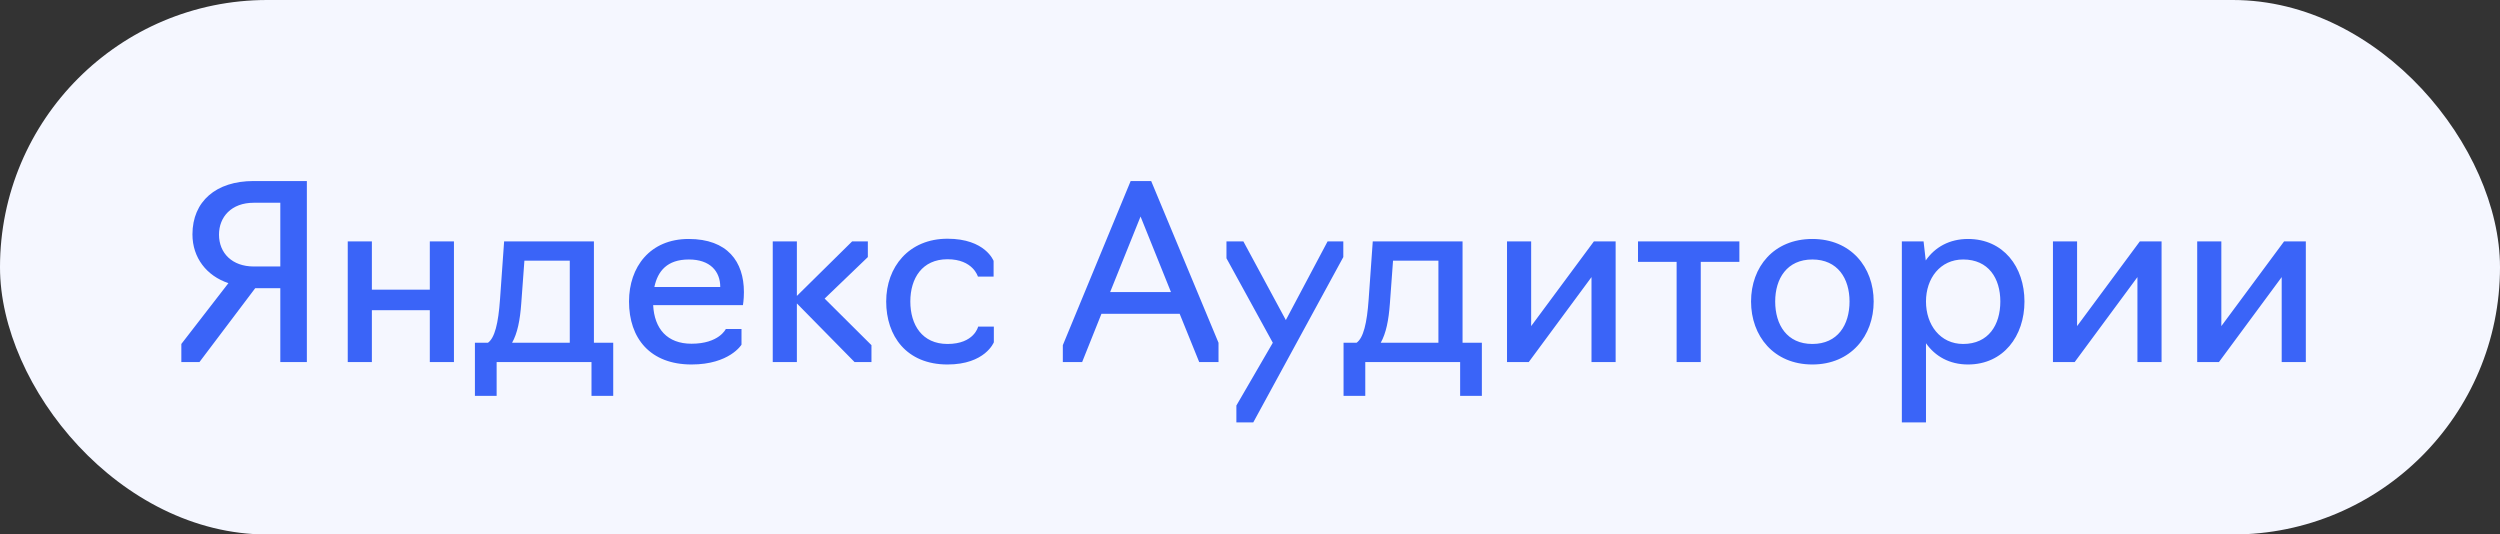
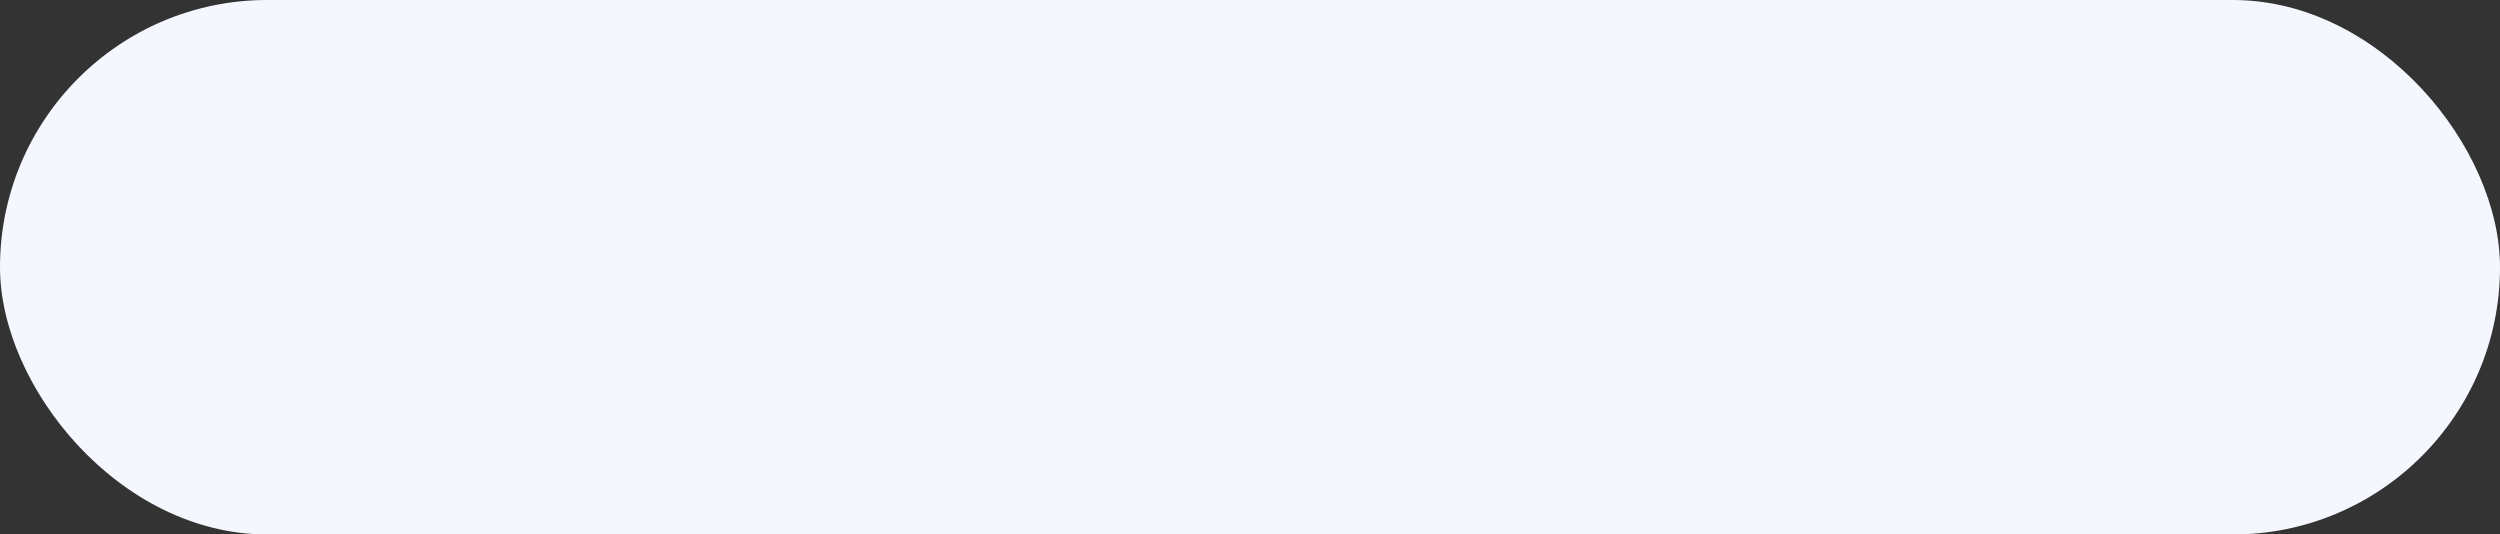
<svg xmlns="http://www.w3.org/2000/svg" width="145" height="31" viewBox="0 0 145 31" fill="none">
  <rect x="0" y="0" width="145" height="31" fill="#333333" stroke="none" />
  <rect width="145" height="31" rx="15.5" fill="#F5F7FF" />
-   <path d="M16.258 16.716H14.802L11.568 21H10.518V19.95L13.248 16.422C11.988 16.002 11.162 14.952 11.162 13.594C11.162 11.676 12.534 10.5 14.704 10.5H17.798V21H16.258V16.716ZM14.718 15.456H16.258V11.76H14.718C13.416 11.76 12.702 12.586 12.702 13.608C12.702 14.686 13.472 15.456 14.718 15.456ZM20.169 21V14H21.569V16.8H24.929V14H26.329V21H24.929V17.99H21.569V21H20.169ZM27.545 22.96V19.88H28.301C28.693 19.6 28.903 18.76 29.001 17.36L29.239 14H34.447V19.88H35.567V22.96H34.307V21H28.805V22.96H27.545ZM29.701 19.88H33.047V15.12H30.415L30.233 17.598C30.163 18.578 30.009 19.334 29.701 19.88ZM40.109 21.14C37.715 21.14 36.483 19.628 36.483 17.486C36.483 15.484 37.701 13.86 39.941 13.86C42.195 13.86 43.147 15.176 43.147 16.94C43.147 17.374 43.091 17.696 43.091 17.696H37.883C37.953 19.068 38.695 19.936 40.109 19.936C41.705 19.936 42.097 19.082 42.097 19.082H43.007V19.992C43.007 19.992 42.307 21.14 40.109 21.14ZM37.953 16.646H41.775C41.775 15.736 41.187 15.05 39.955 15.05C38.695 15.05 38.149 15.722 37.953 16.646ZM44.819 21V14H46.219V17.164L49.425 14H50.335V14.91L47.829 17.318L50.545 20.02V21H49.565L46.219 17.598V21H44.819ZM54.955 21.14C52.575 21.14 51.399 19.488 51.399 17.486C51.399 15.484 52.715 13.846 54.955 13.846C57.153 13.846 57.629 15.134 57.629 15.134V16.044H56.719C56.719 16.044 56.439 15.036 54.955 15.036C53.485 15.036 52.799 16.142 52.799 17.486C52.799 18.844 53.485 19.95 54.955 19.95C56.509 19.95 56.733 18.942 56.733 18.942H57.643V19.852C57.643 19.852 57.139 21.14 54.955 21.14ZM62.764 21H61.644V20.02L65.578 10.5H66.768L70.674 19.88V21H69.554L68.42 18.2H63.884L62.764 21ZM67.916 16.94L66.152 12.558L64.388 16.94H67.916ZM72.689 24.5H71.71V23.52L73.823 19.88L71.135 14.98V14H72.115L74.579 18.564L77.001 14H77.912V14.91L72.689 24.5ZM77.926 22.96V19.88H78.682C79.074 19.6 79.284 18.76 79.382 17.36L79.62 14H84.828V19.88H85.948V22.96H84.688V21H79.186V22.96H77.926ZM80.082 19.88H83.428V15.12H80.796L80.614 17.598C80.544 18.578 80.39 19.334 80.082 19.88ZM87.407 21V14H88.807V18.914L92.447 14H93.707V21H92.307V16.072L88.667 21H87.407ZM97.244 21V15.19H95.004V14H100.884V15.19H98.644V21H97.244ZM105.117 21.14C102.877 21.14 101.561 19.488 101.561 17.486C101.561 15.484 102.877 13.86 105.117 13.86C107.343 13.86 108.673 15.484 108.673 17.486C108.673 19.488 107.343 21.14 105.117 21.14ZM105.117 19.95C106.587 19.95 107.273 18.844 107.273 17.486C107.273 16.156 106.587 15.05 105.117 15.05C103.647 15.05 102.961 16.156 102.961 17.486C102.961 18.844 103.647 19.95 105.117 19.95ZM110.307 24.5V14H111.567L111.693 15.106C112.225 14.336 113.065 13.86 114.143 13.86C116.201 13.86 117.419 15.484 117.419 17.486C117.419 19.488 116.201 21.14 114.143 21.14C113.065 21.14 112.239 20.664 111.707 19.908V24.5H110.307ZM113.863 19.95C115.333 19.95 116.019 18.844 116.019 17.486C116.019 16.142 115.333 15.05 113.863 15.05C112.533 15.05 111.707 16.142 111.707 17.486C111.707 18.844 112.533 19.95 113.863 19.95ZM119.071 21V14H120.471V18.914L124.111 14H125.371V21H123.971V16.072L120.331 21H119.071ZM127.438 21V14H128.838V18.914L132.478 14H133.738V21H132.338V16.072L128.698 21H127.438Z" fill="#3A64F8" />
</svg>